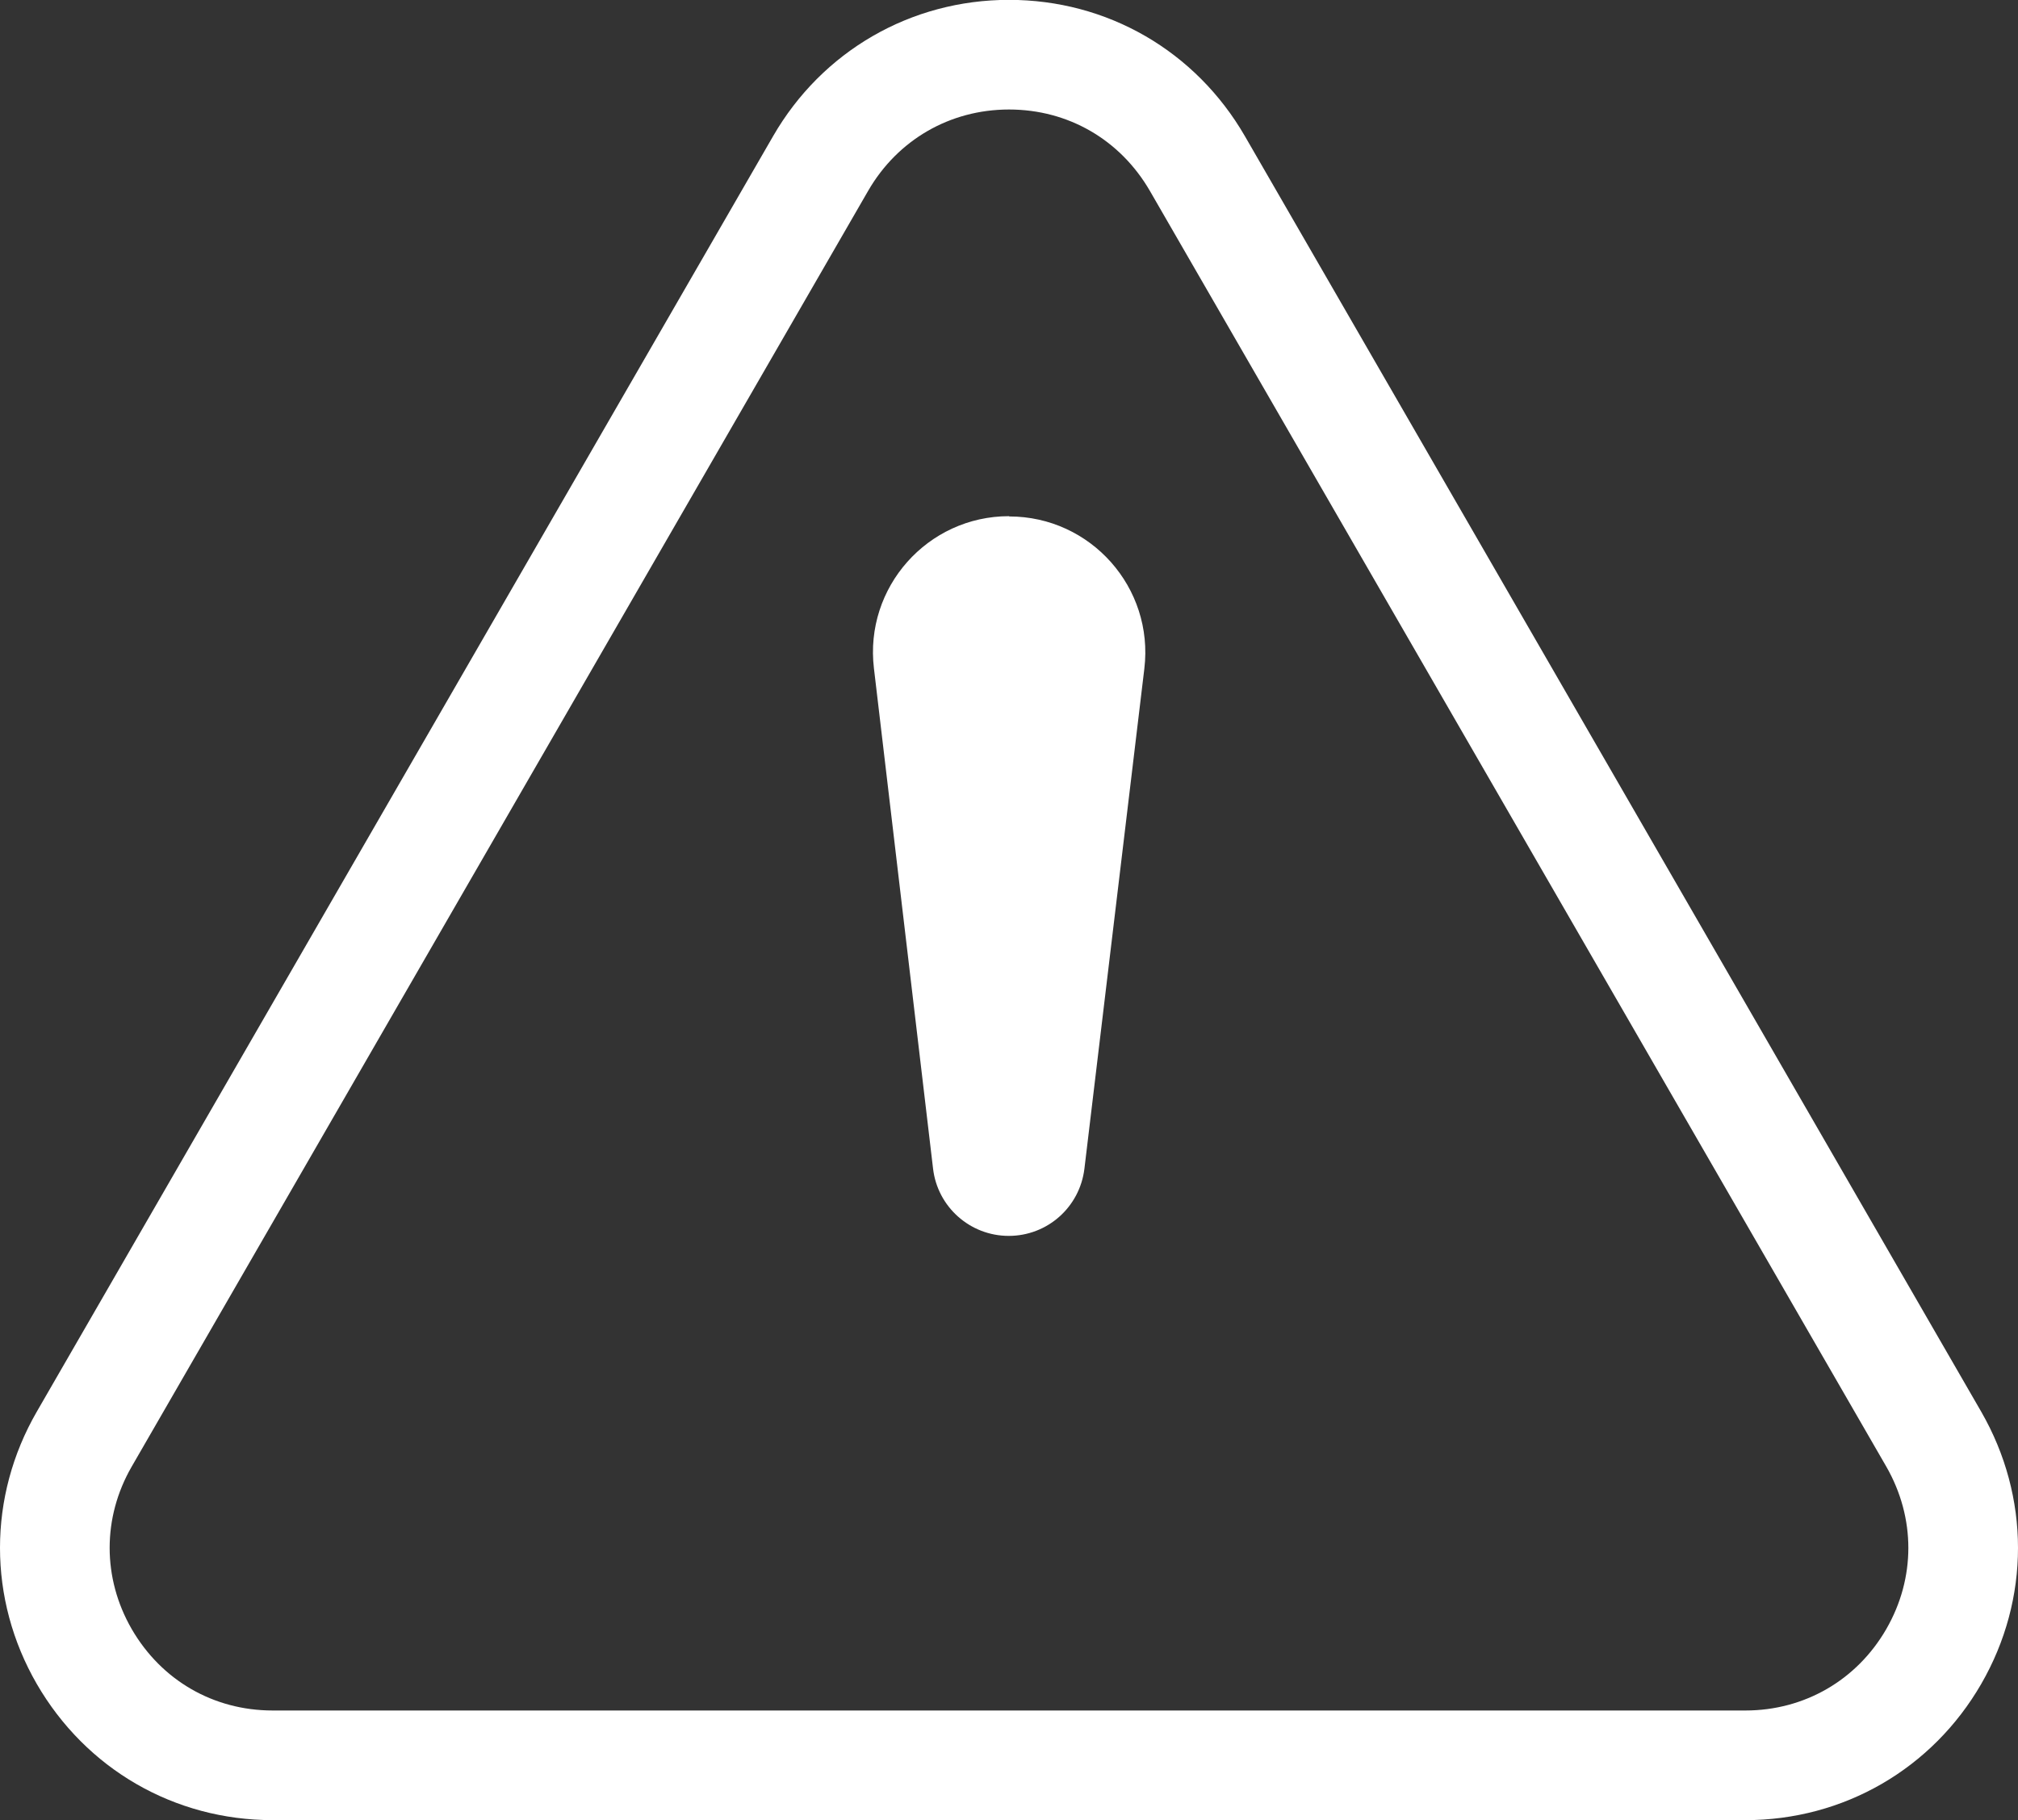
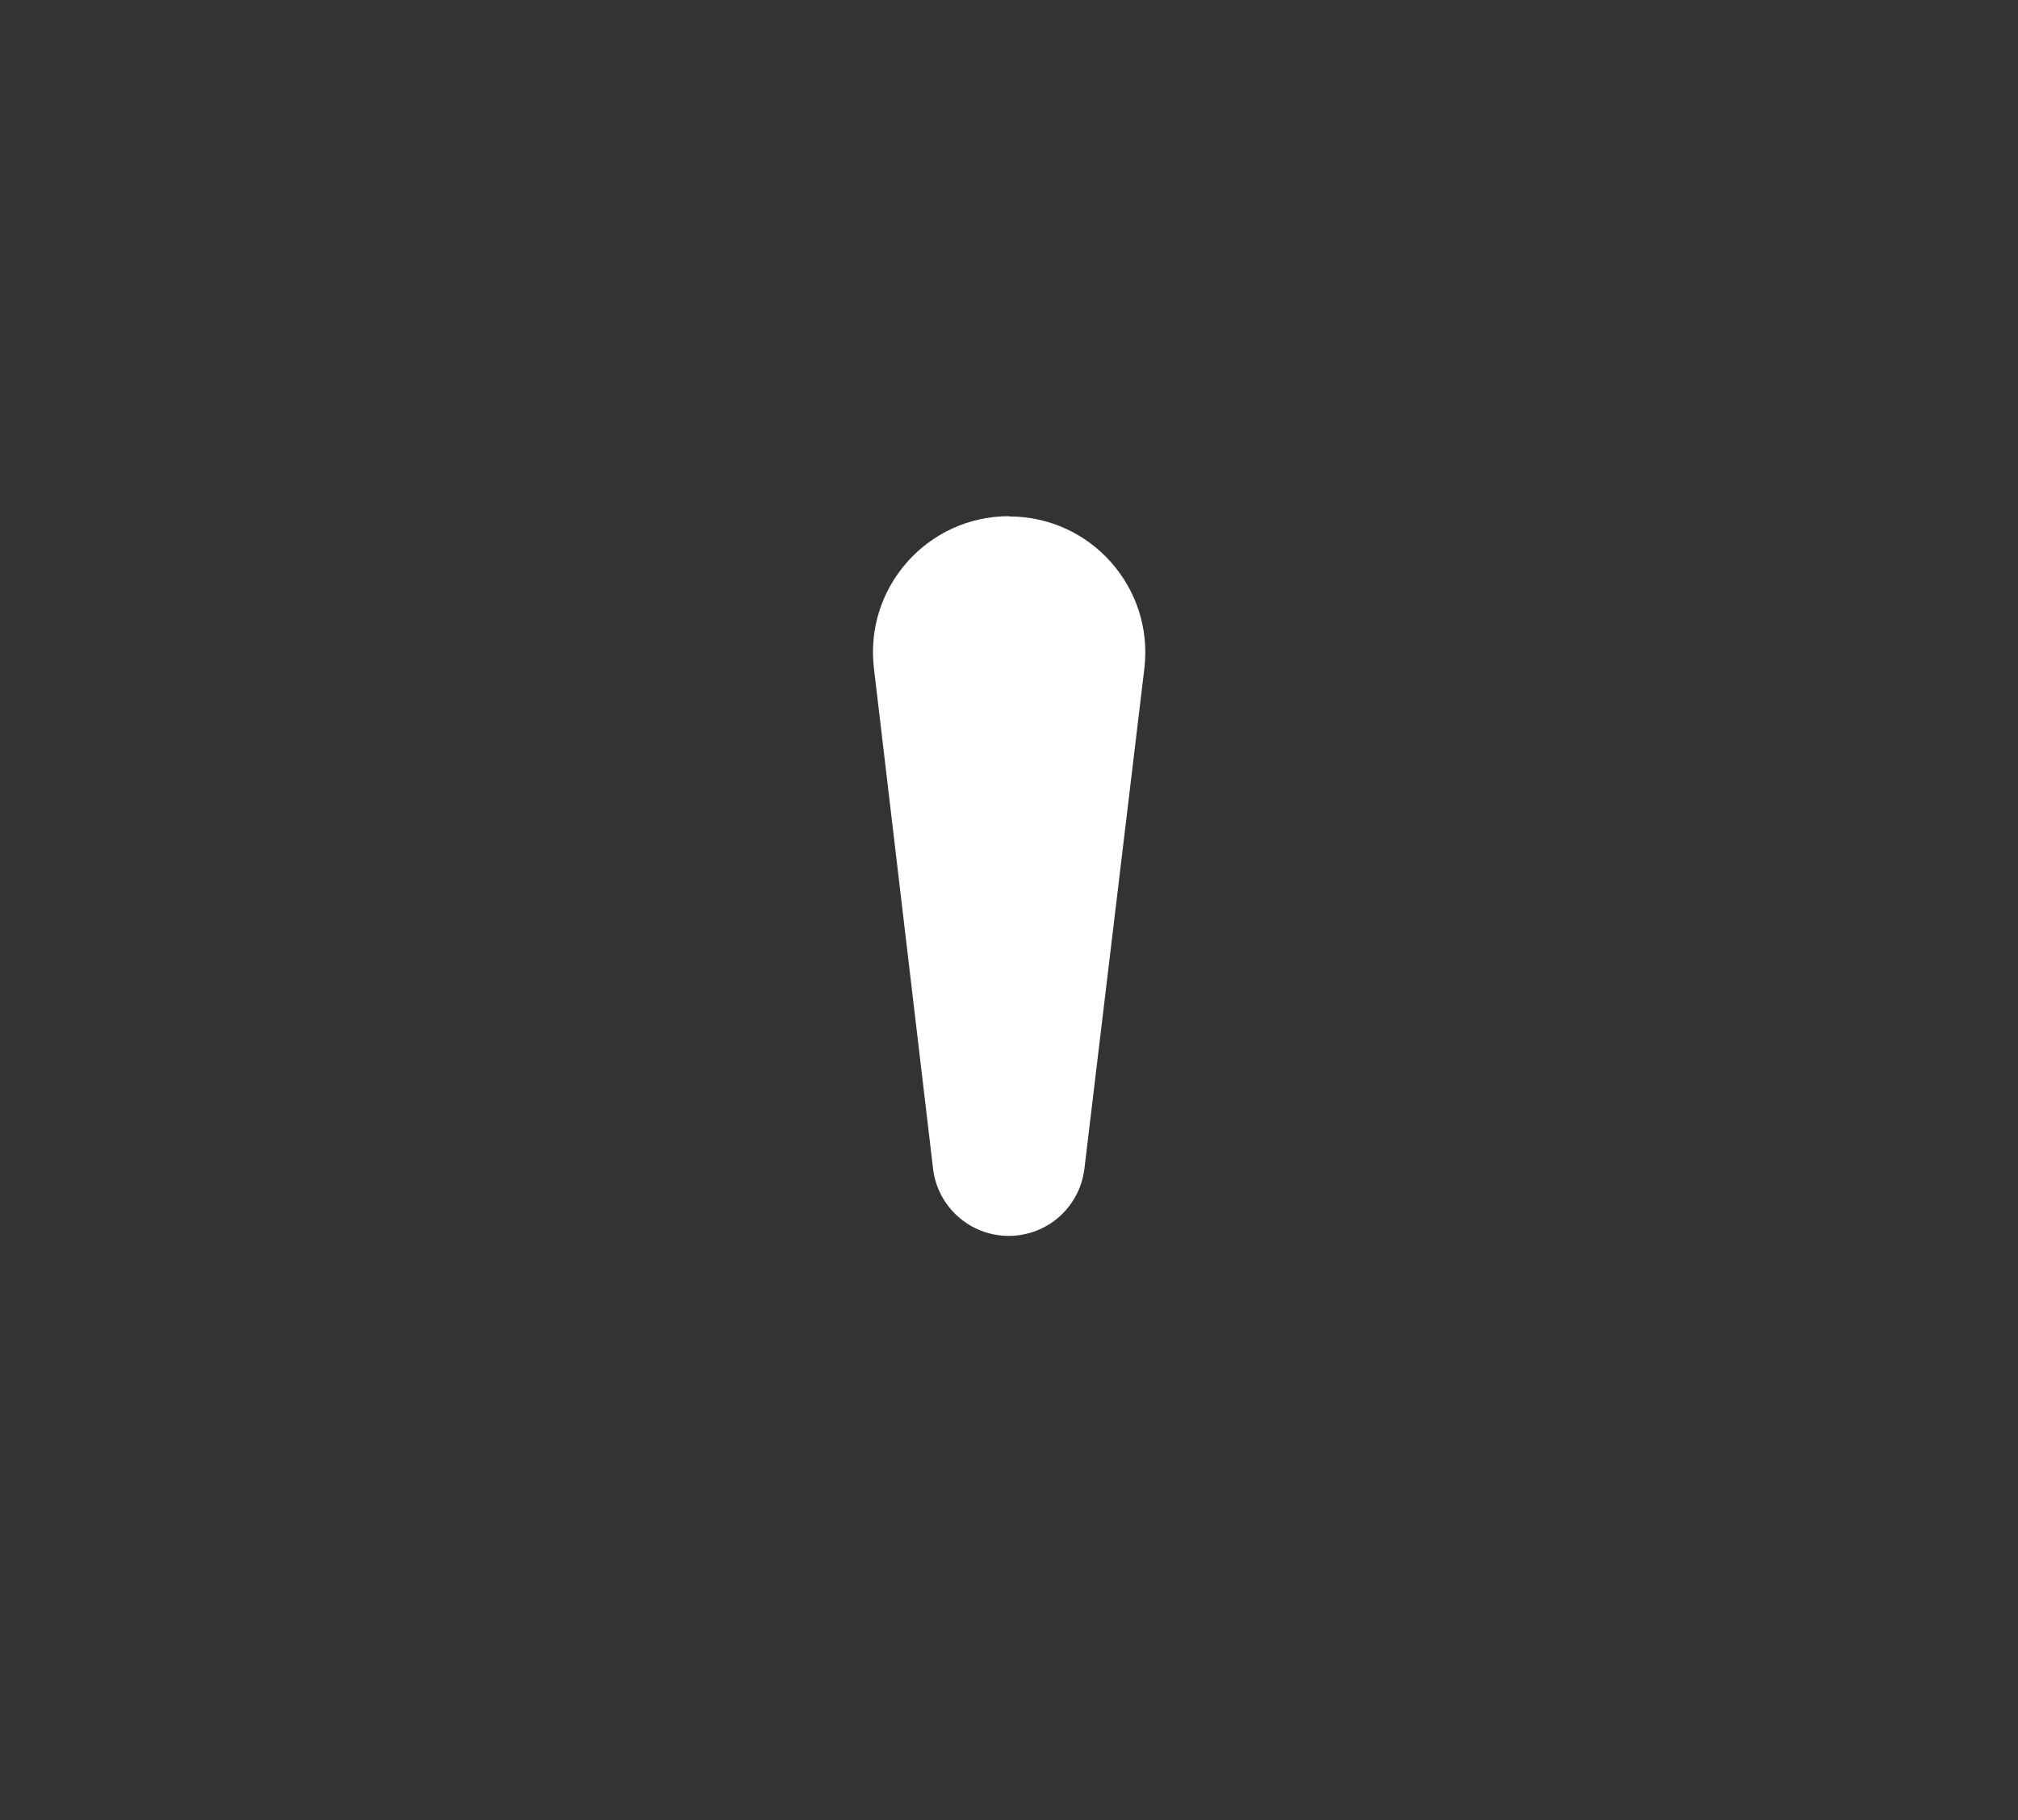
<svg xmlns="http://www.w3.org/2000/svg" id="_レイヤー_2" viewBox="0 0 73.06 65.9">
  <rect x="0" y="0" width="73.06" height="65.9" fill="#333333" stroke="none" />
  <defs>
    <style>.cls-1{fill:none;stroke:#fff;stroke-miterlimit:10;stroke-width:3.97px;}.cls-2{fill:#fff;stroke-width:0px;}</style>
  </defs>
  <g id="_デザイン">
-     <path class="cls-1" d="M63.19,63.92H9.87c-2.85,0-5.39-1.47-6.82-3.94-1.42-2.46-1.42-5.41,0-7.87L29.71,5.92c1.42-2.46,3.97-3.94,6.82-3.94h0c2.85,0,5.39,1.47,6.82,3.94l26.66,46.19c1.42,2.47,1.42,5.41,0,7.87-1.42,2.46-3.97,3.94-6.82,3.94Z" />
    <path class="cls-2" d="M36.54,18.7h0c2.95,0,5.24,2.58,4.89,5.51l-2.17,18.11c-.17,1.39-1.34,2.43-2.74,2.43h0c-1.4,0-2.58-1.05-2.74-2.44l-2.14-18.11c-.35-2.93,1.94-5.51,4.89-5.51Z" />
  </g>
</svg>